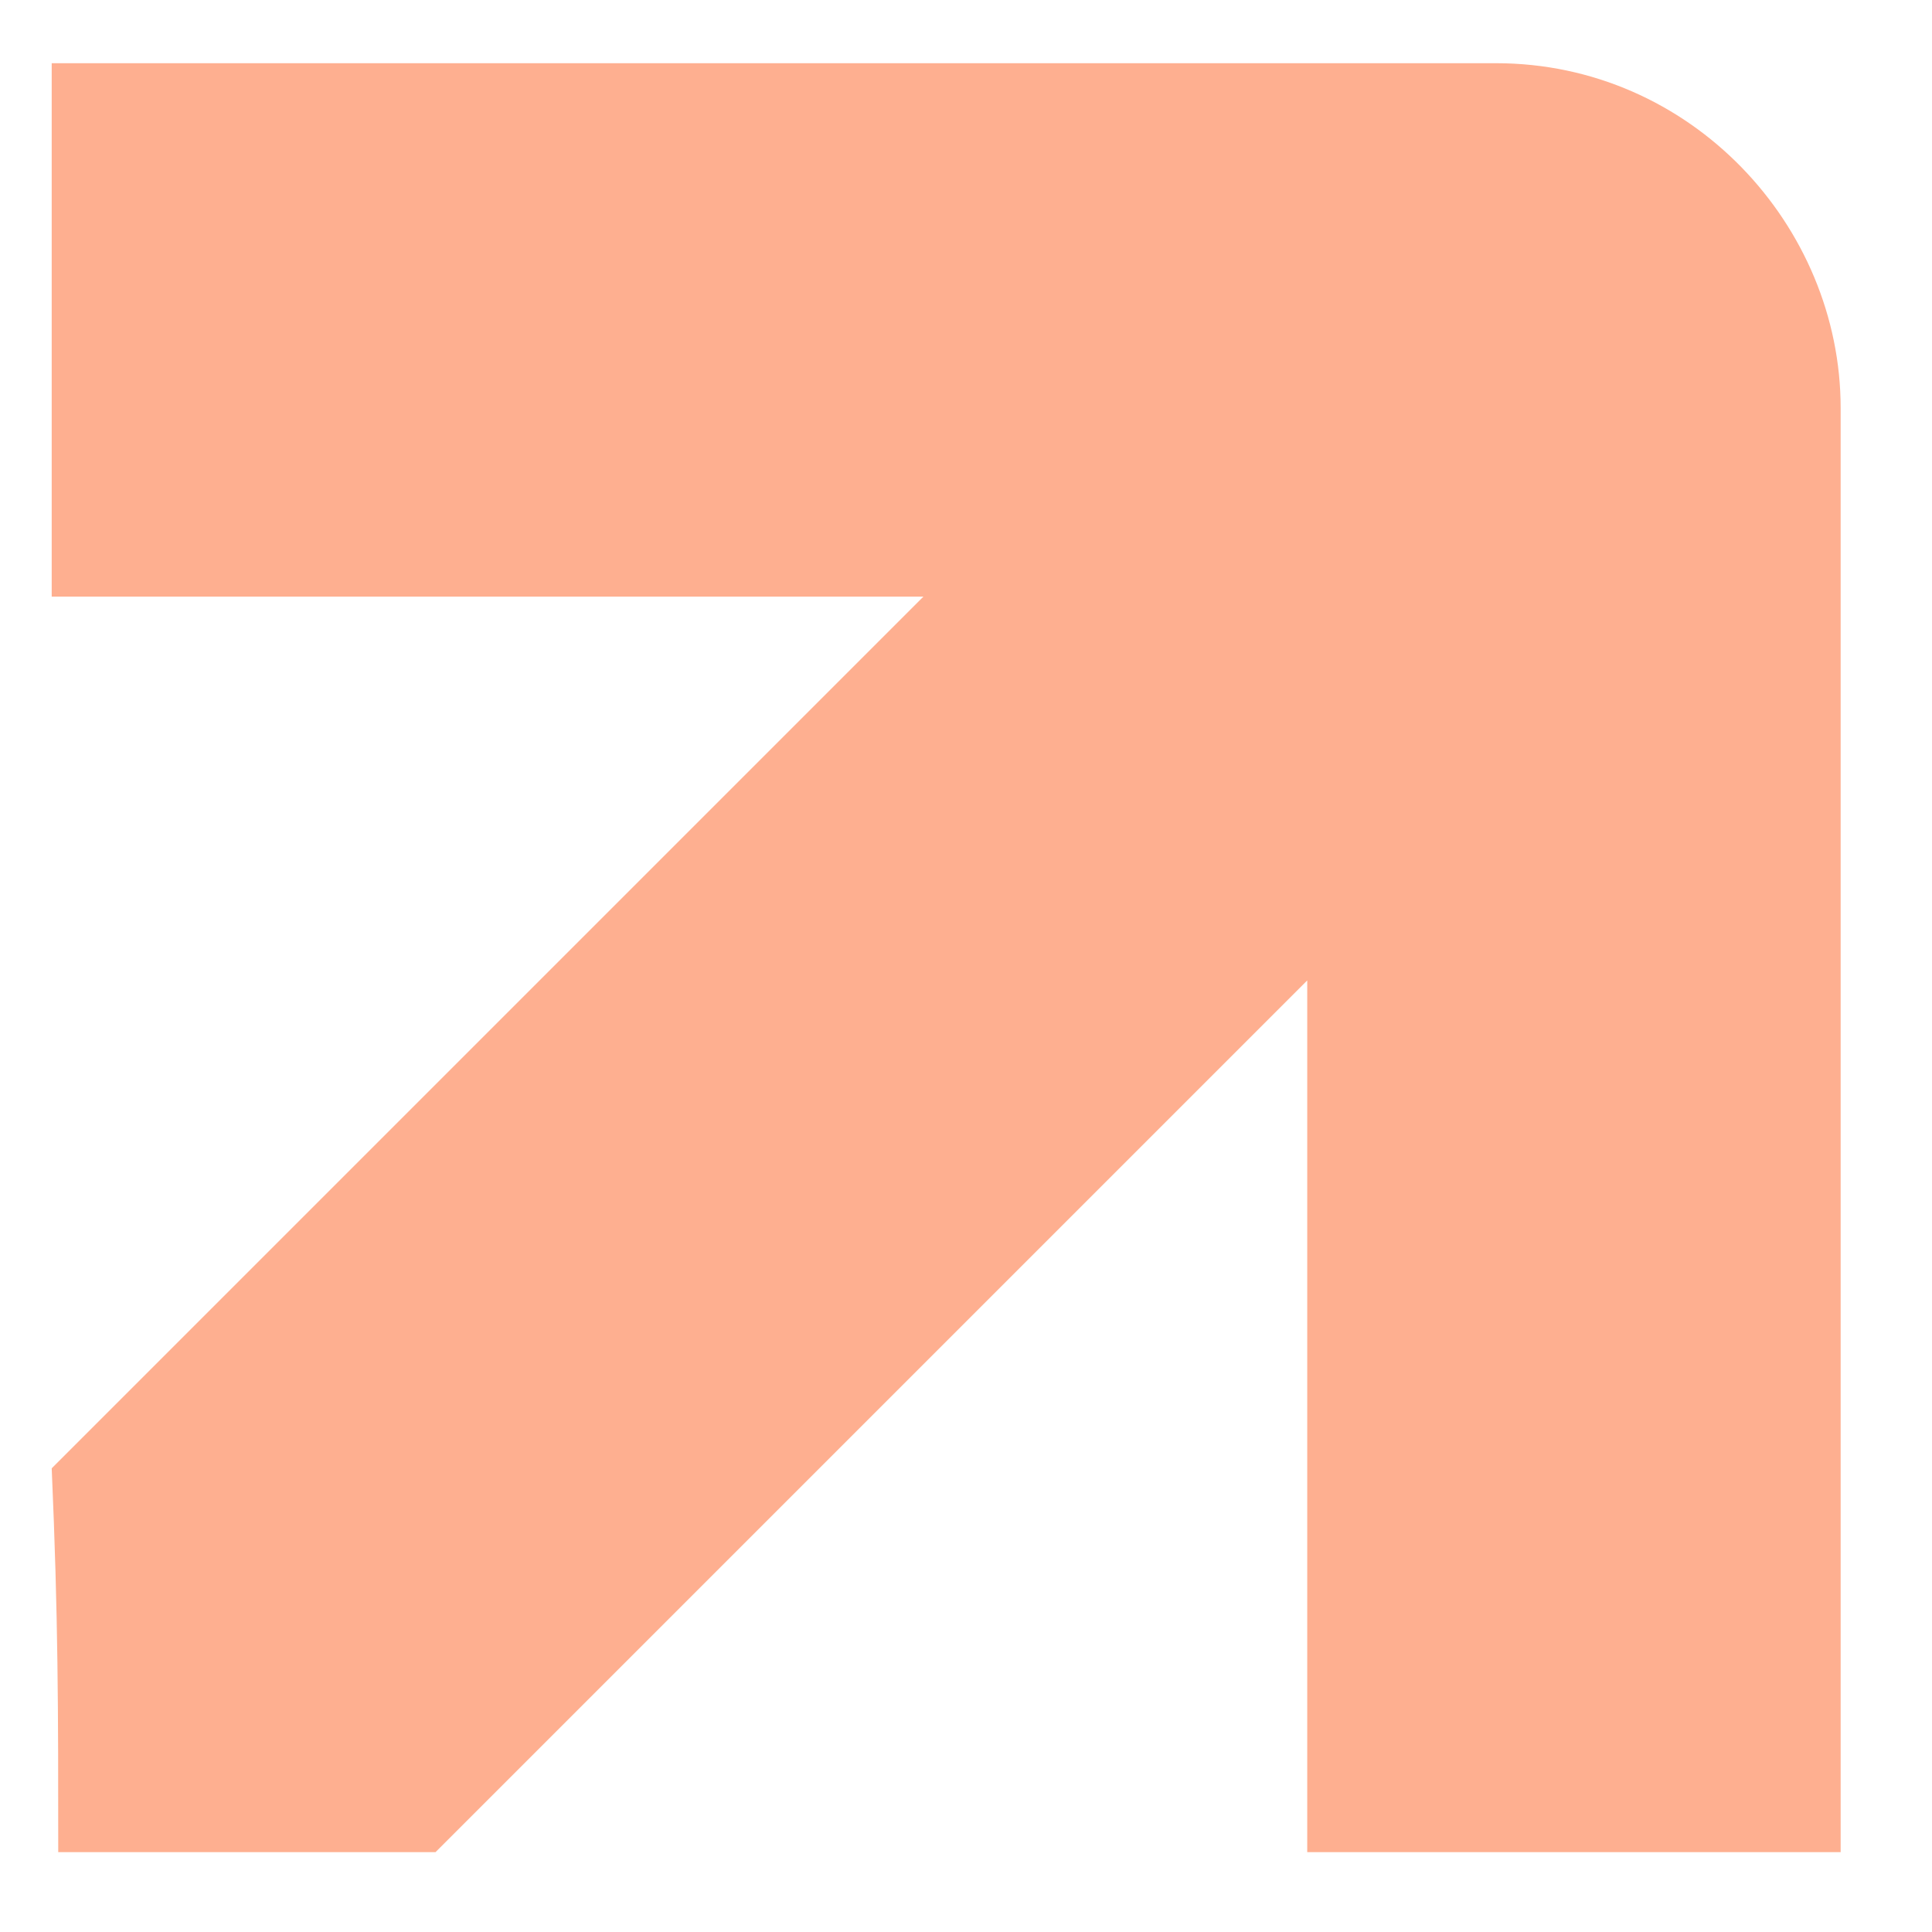
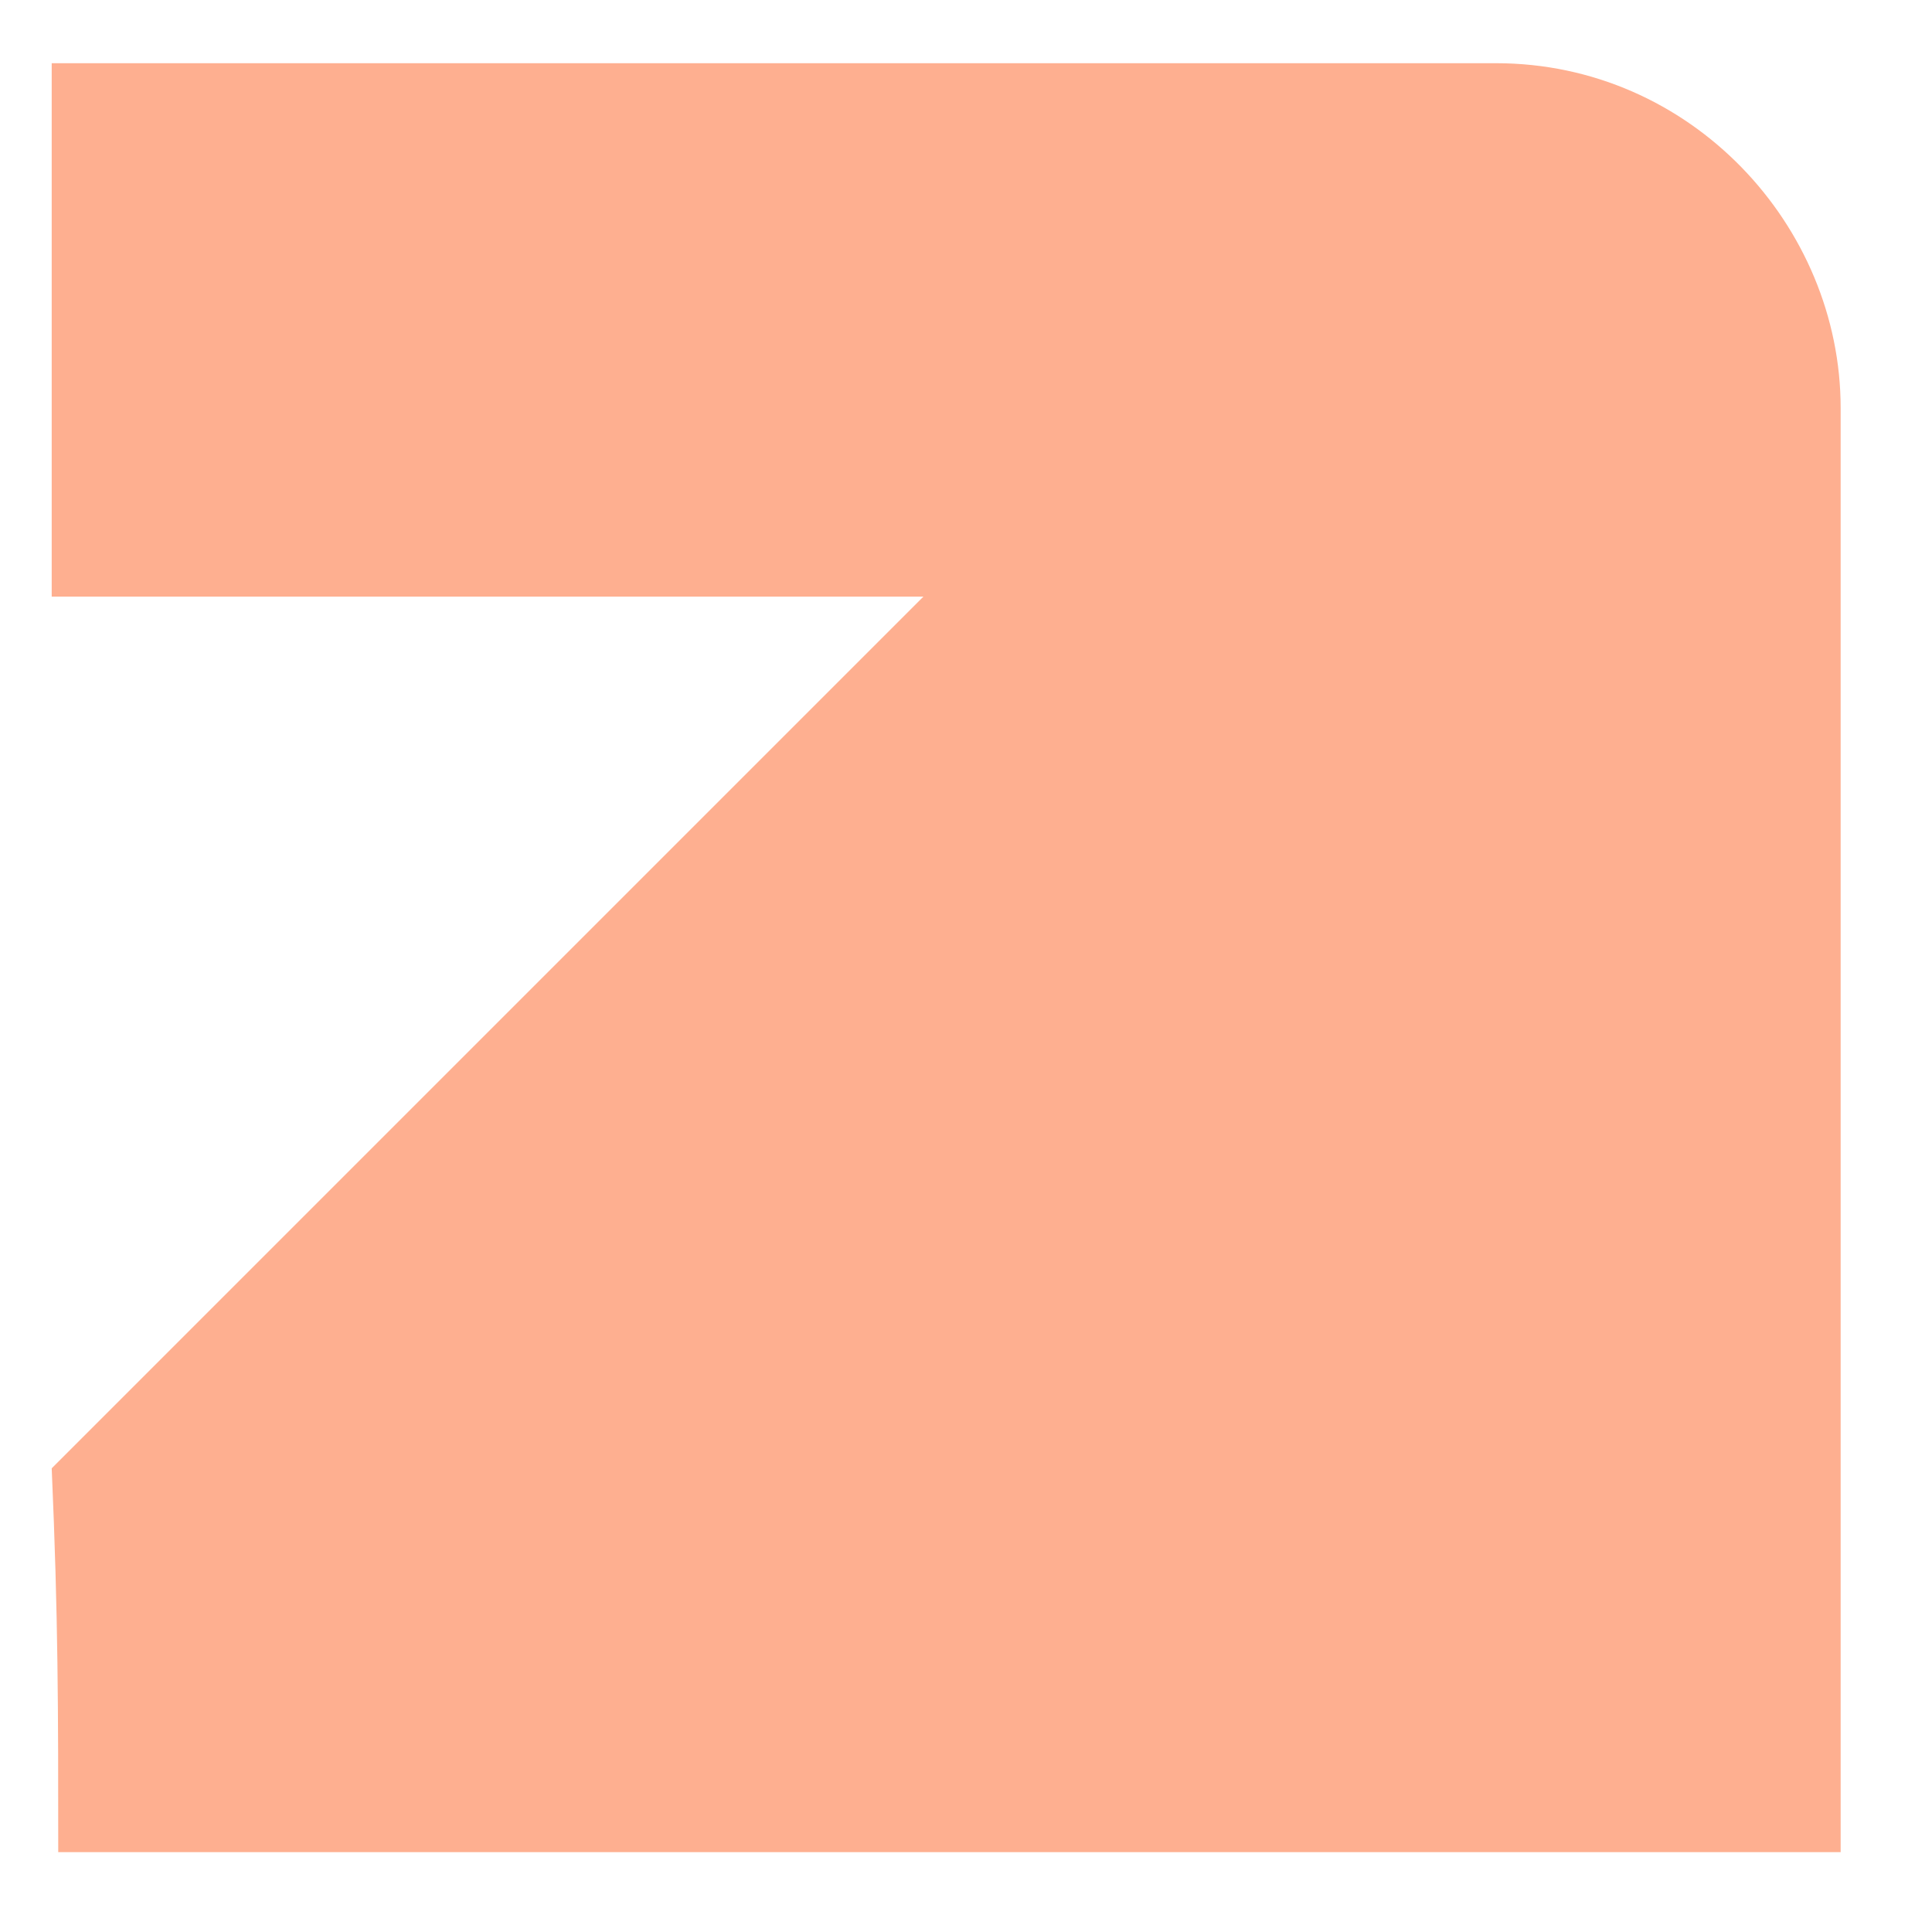
<svg xmlns="http://www.w3.org/2000/svg" width="21" height="21" viewBox="0 0 21 21" fill="none">
-   <path d="M0.633 20.132C2.188 20.132 3.178 20.132 4.734 20.132L14.209 10.657V20.132L20.007 20.132L20.007 6.556V4.434C20.007 2.454 18.381 0.687 16.26 0.687H14.138L0.562 0.687V6.485H10.037L0.562 15.96C0.633 17.586 0.633 18.576 0.633 20.132Z" fill="#FEAF90" />
+   <path d="M0.633 20.132C2.188 20.132 3.178 20.132 4.734 20.132V20.132L20.007 20.132L20.007 6.556V4.434C20.007 2.454 18.381 0.687 16.26 0.687H14.138L0.562 0.687V6.485H10.037L0.562 15.96C0.633 17.586 0.633 18.576 0.633 20.132Z" fill="#FEAF90" />
</svg>